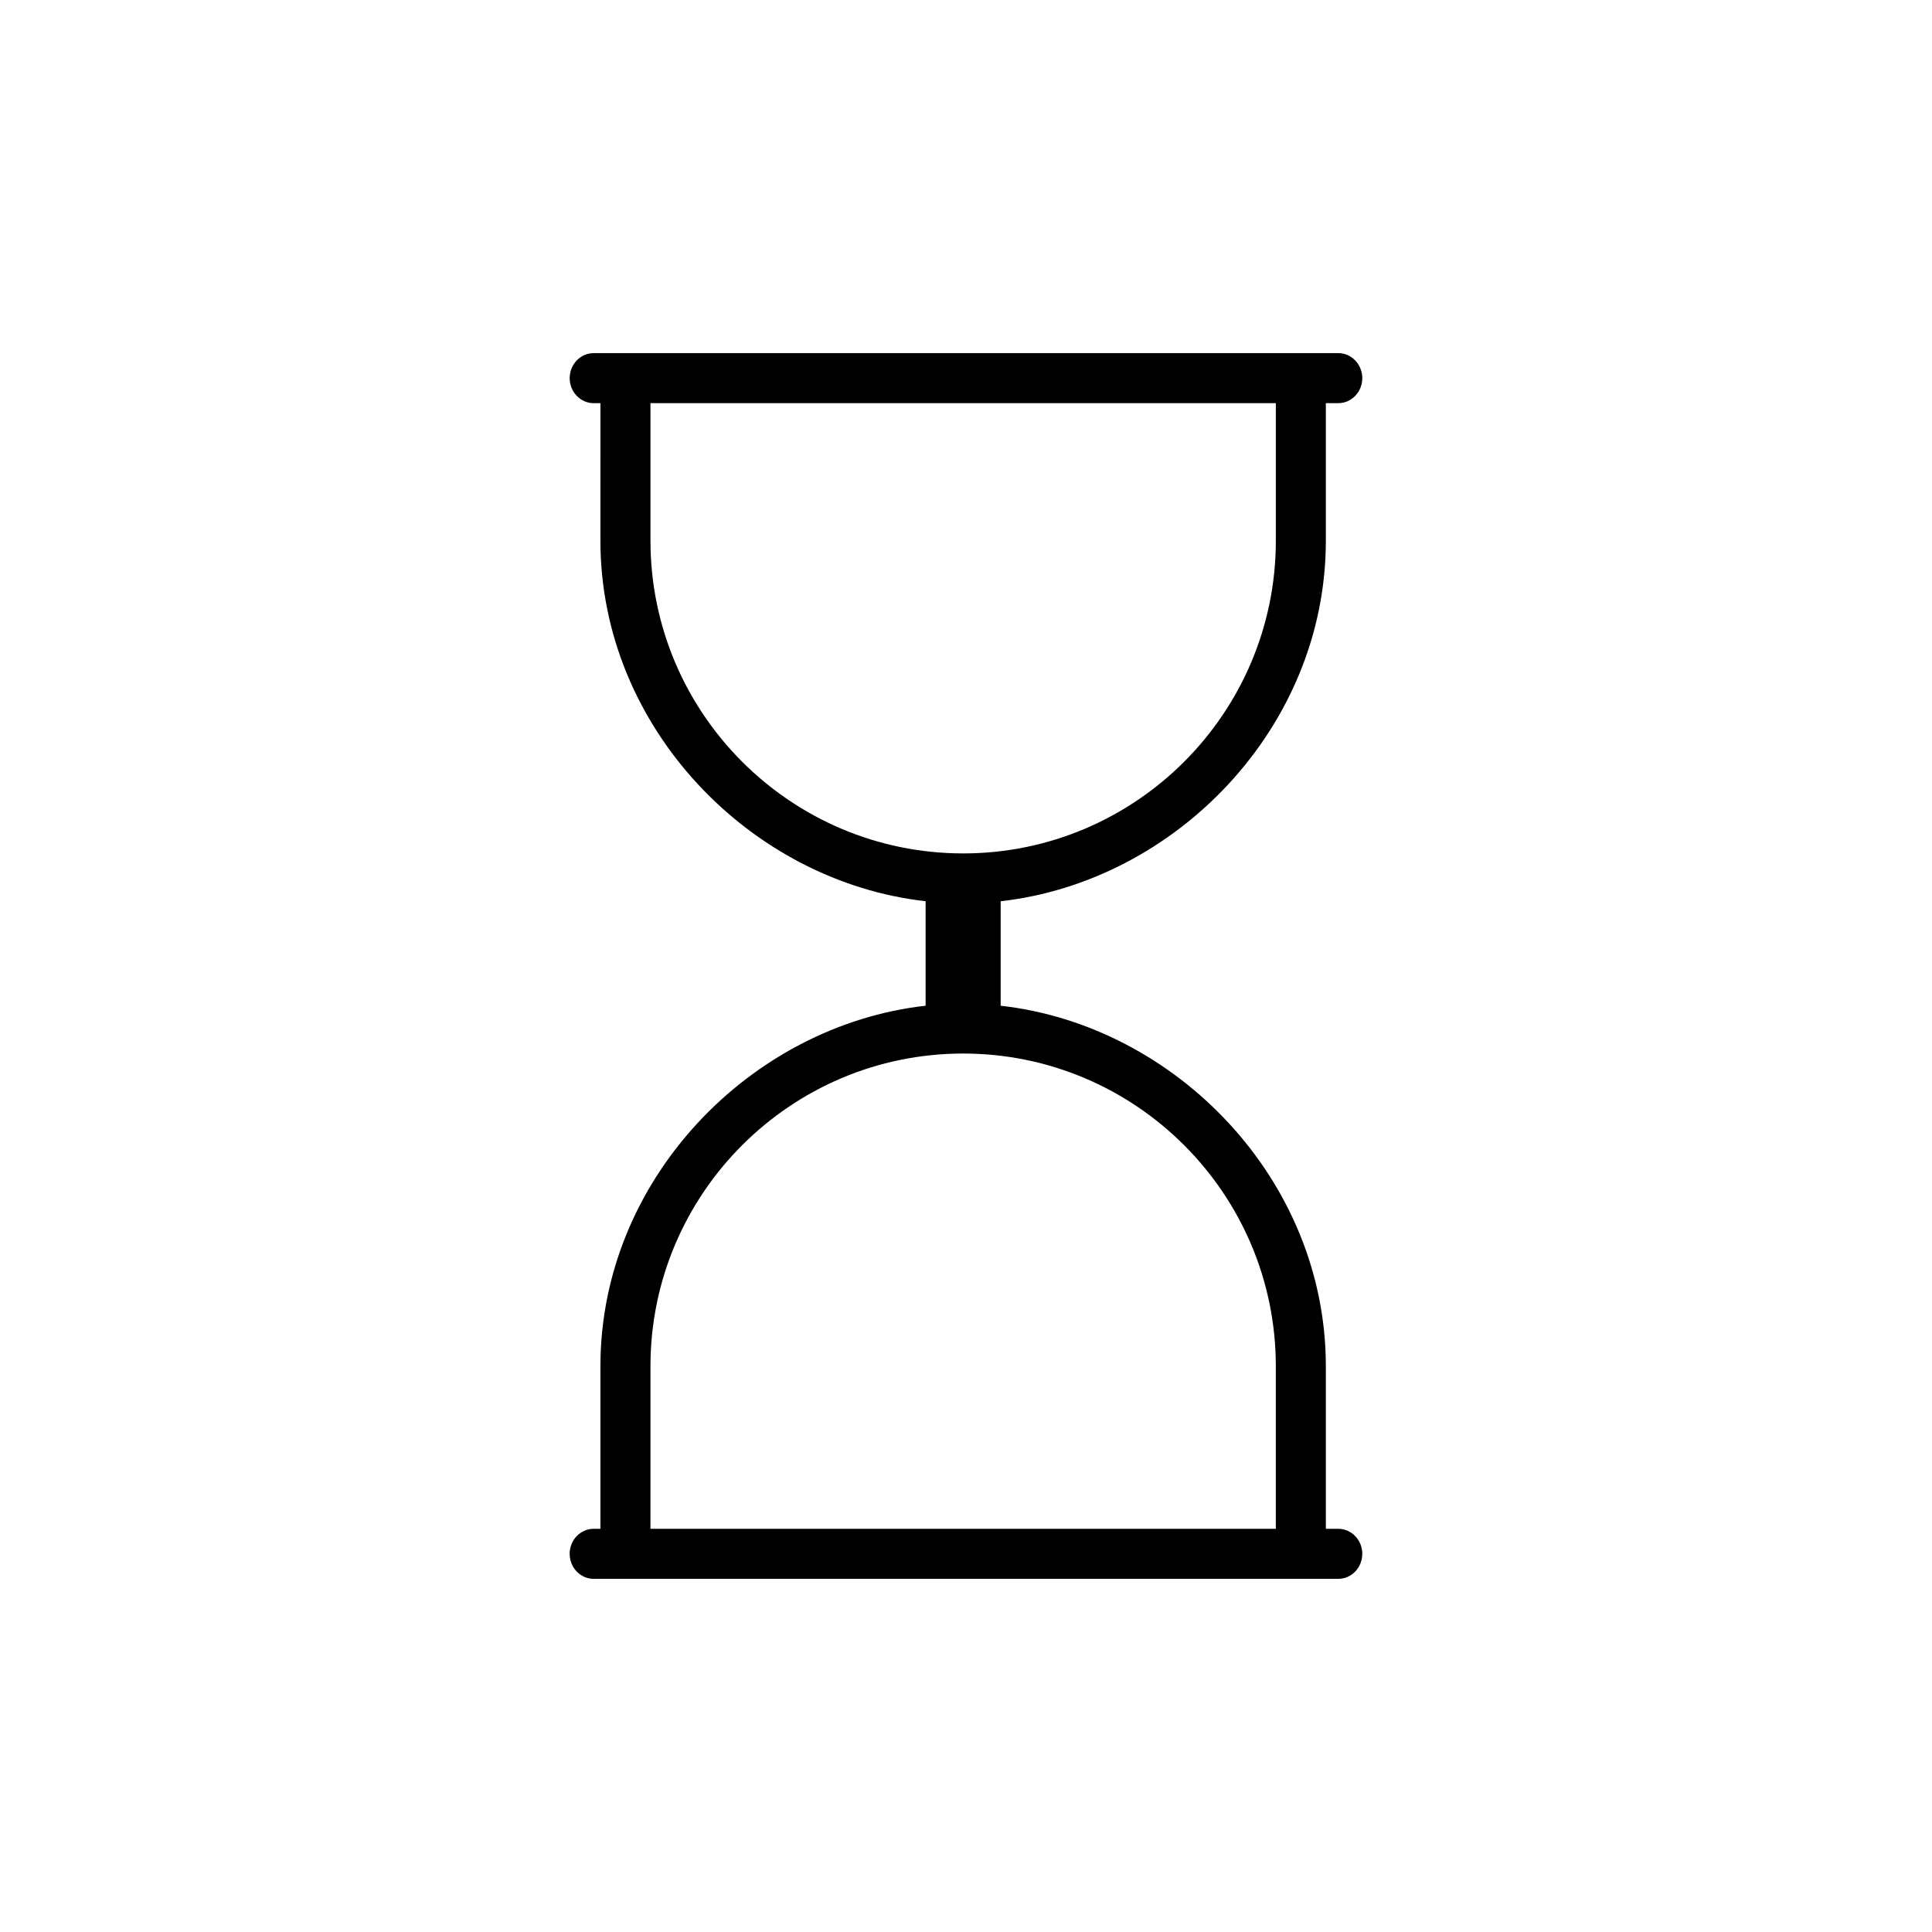
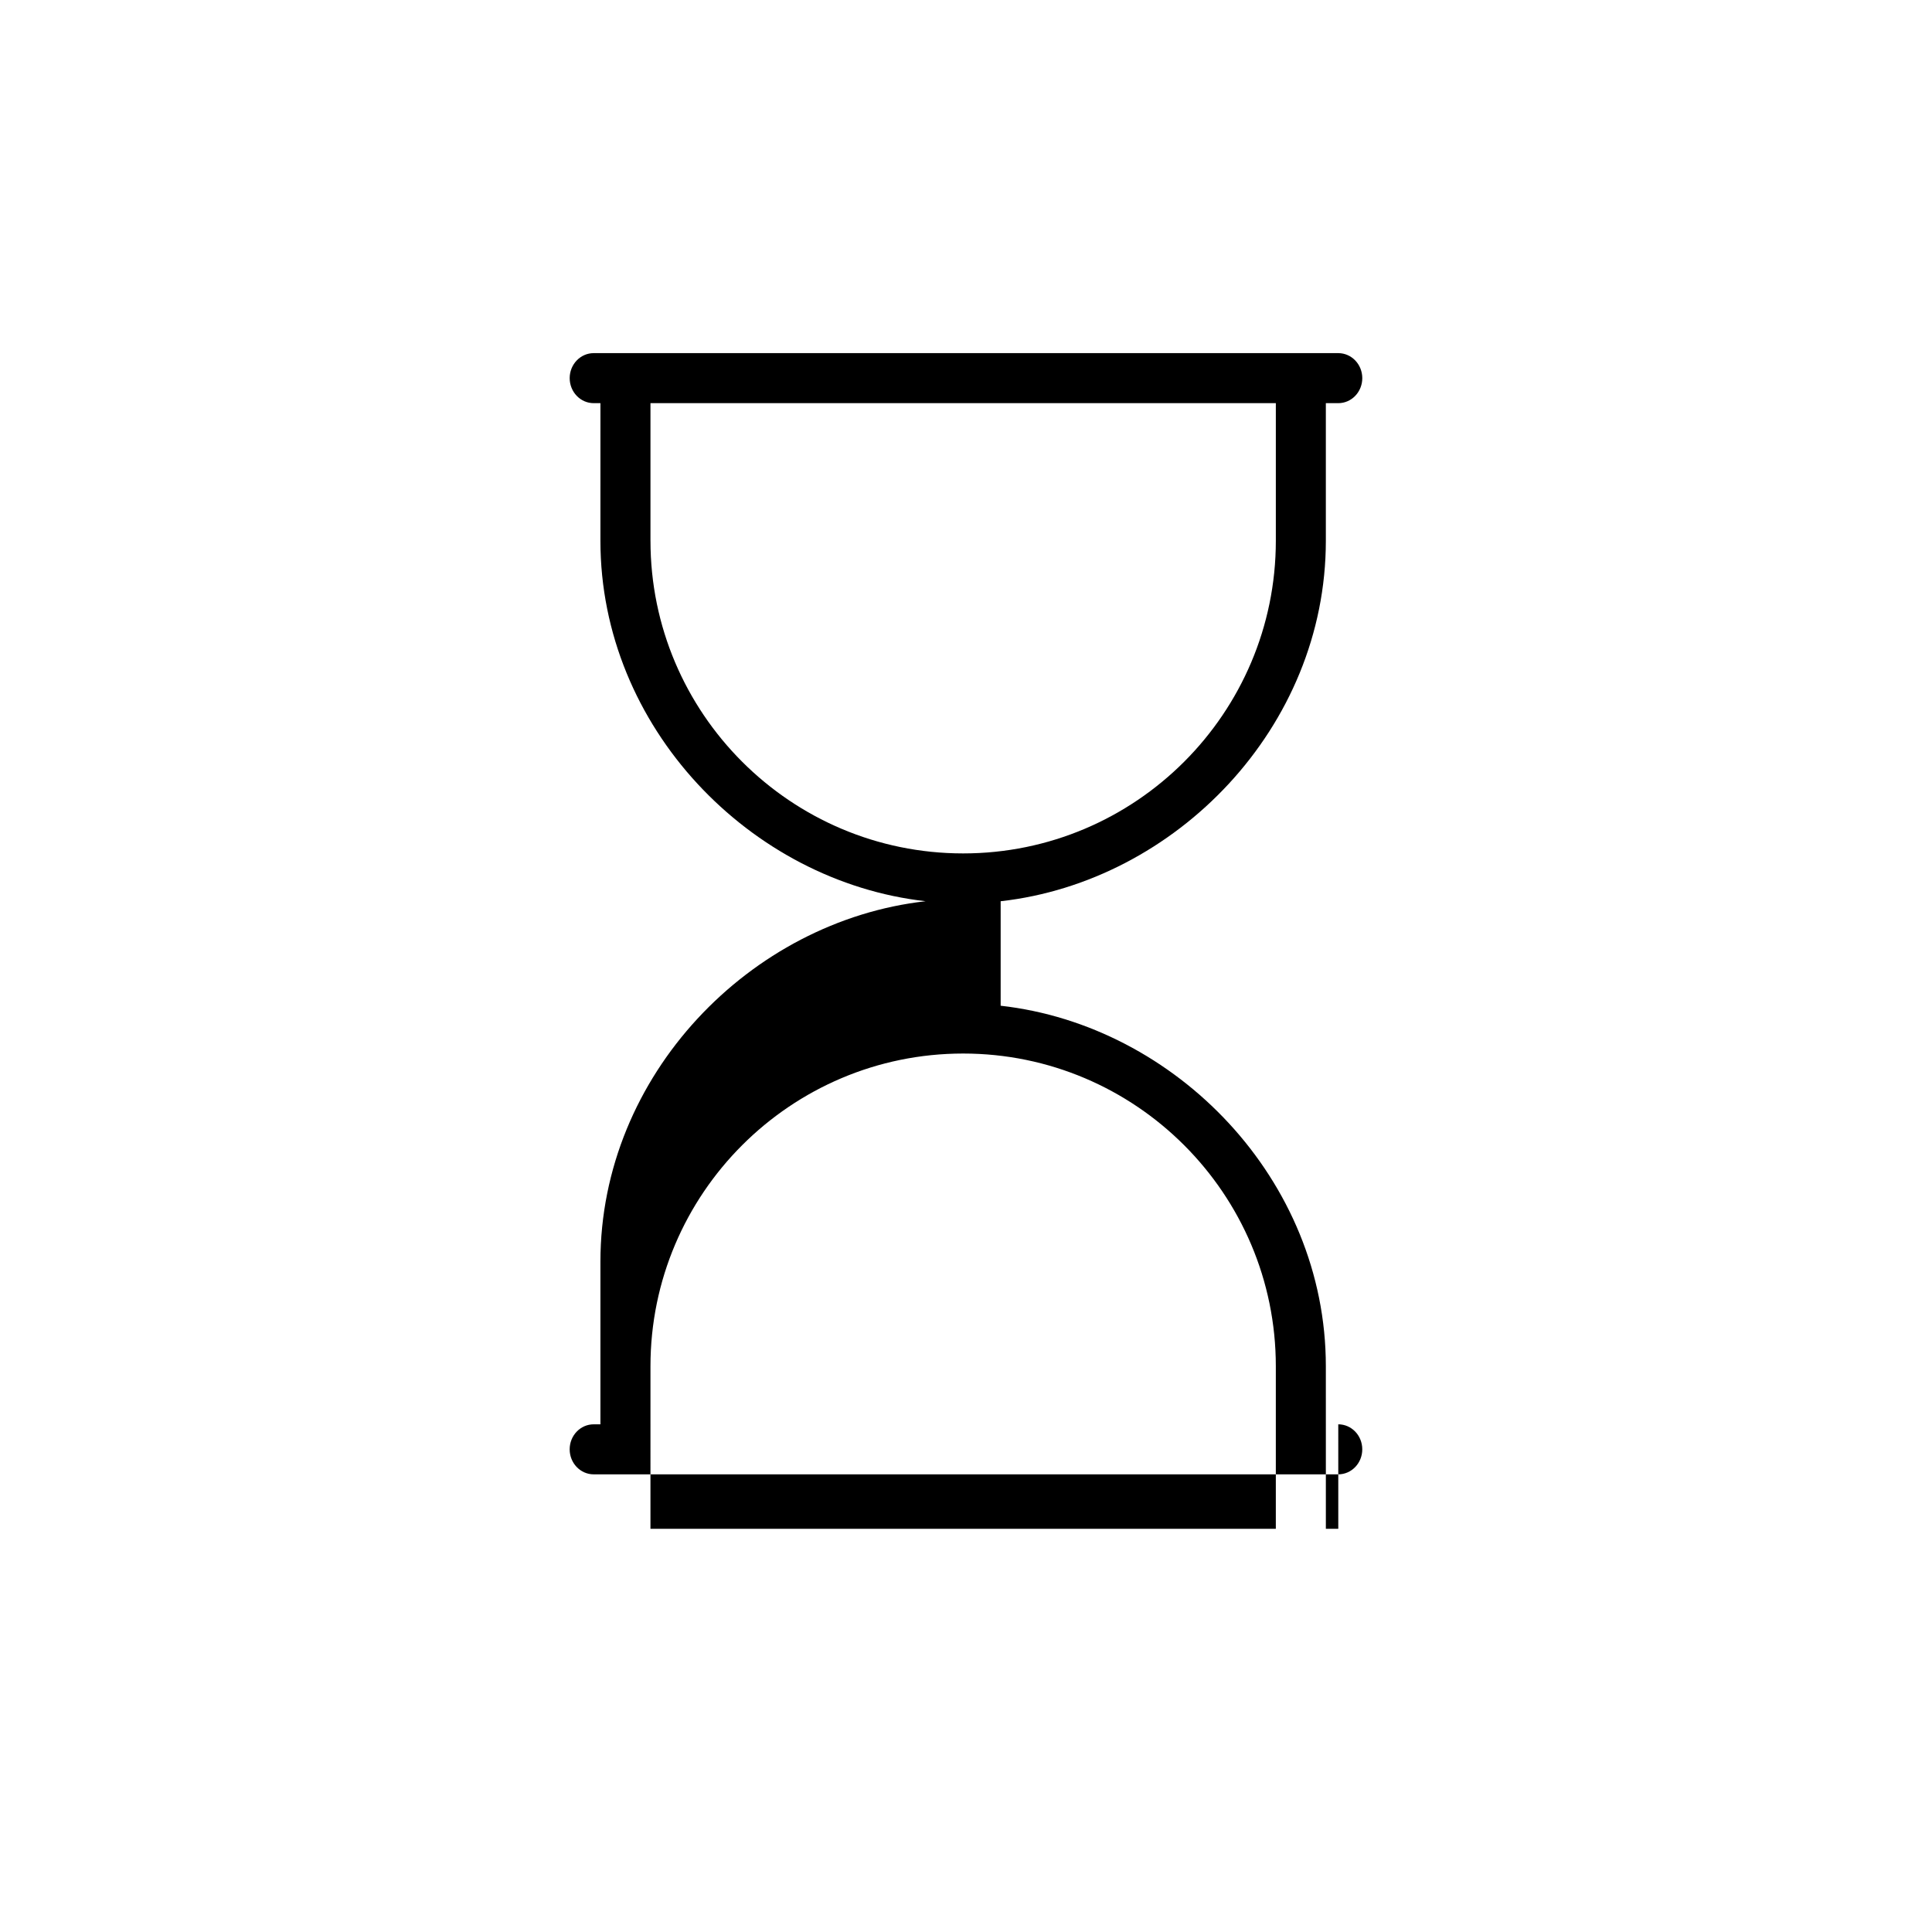
<svg xmlns="http://www.w3.org/2000/svg" fill="#000000" width="800px" height="800px" version="1.1" viewBox="144 144 512 512">
-   <path d="m498.66 549.15h-3.293l-0.004-43.09c0-49.48-39.773-90.328-86.18-95.531v-27.691c46.402-5.211 86.18-46.051 86.18-95.531v-36.465h3.293c3.519 0 6.363-2.969 6.363-6.629s-2.852-6.629-6.363-6.629h-197.32c-3.512 0-6.363 2.969-6.363 6.629s2.852 6.629 6.363 6.629h1.785l-0.004 36.461c0 49.48 39.773 90.328 86.18 95.531v27.691c-46.402 5.211-86.18 46.051-86.18 95.531v43.094h-1.785c-3.512 0-6.363 2.965-6.363 6.629s2.852 6.629 6.363 6.629h197.32c3.519 0 6.363-2.965 6.363-6.629 0.004-3.664-2.84-6.629-6.359-6.629zm-182.28-261.85v-36.461h165.73v36.461c0 45.695-37.168 82.863-82.863 82.863-45.695 0-82.863-37.168-82.863-82.863zm0 218.76c0-45.695 37.168-82.863 82.863-82.863 45.695 0 82.863 37.168 82.863 82.863v43.09h-165.73z" />
+   <path d="m498.66 549.15h-3.293l-0.004-43.09c0-49.48-39.773-90.328-86.18-95.531v-27.691c46.402-5.211 86.18-46.051 86.18-95.531v-36.465h3.293c3.519 0 6.363-2.969 6.363-6.629s-2.852-6.629-6.363-6.629h-197.32c-3.512 0-6.363 2.969-6.363 6.629s2.852 6.629 6.363 6.629h1.785l-0.004 36.461c0 49.48 39.773 90.328 86.18 95.531c-46.402 5.211-86.18 46.051-86.18 95.531v43.094h-1.785c-3.512 0-6.363 2.965-6.363 6.629s2.852 6.629 6.363 6.629h197.32c3.519 0 6.363-2.965 6.363-6.629 0.004-3.664-2.84-6.629-6.359-6.629zm-182.28-261.85v-36.461h165.73v36.461c0 45.695-37.168 82.863-82.863 82.863-45.695 0-82.863-37.168-82.863-82.863zm0 218.76c0-45.695 37.168-82.863 82.863-82.863 45.695 0 82.863 37.168 82.863 82.863v43.09h-165.73z" />
</svg>